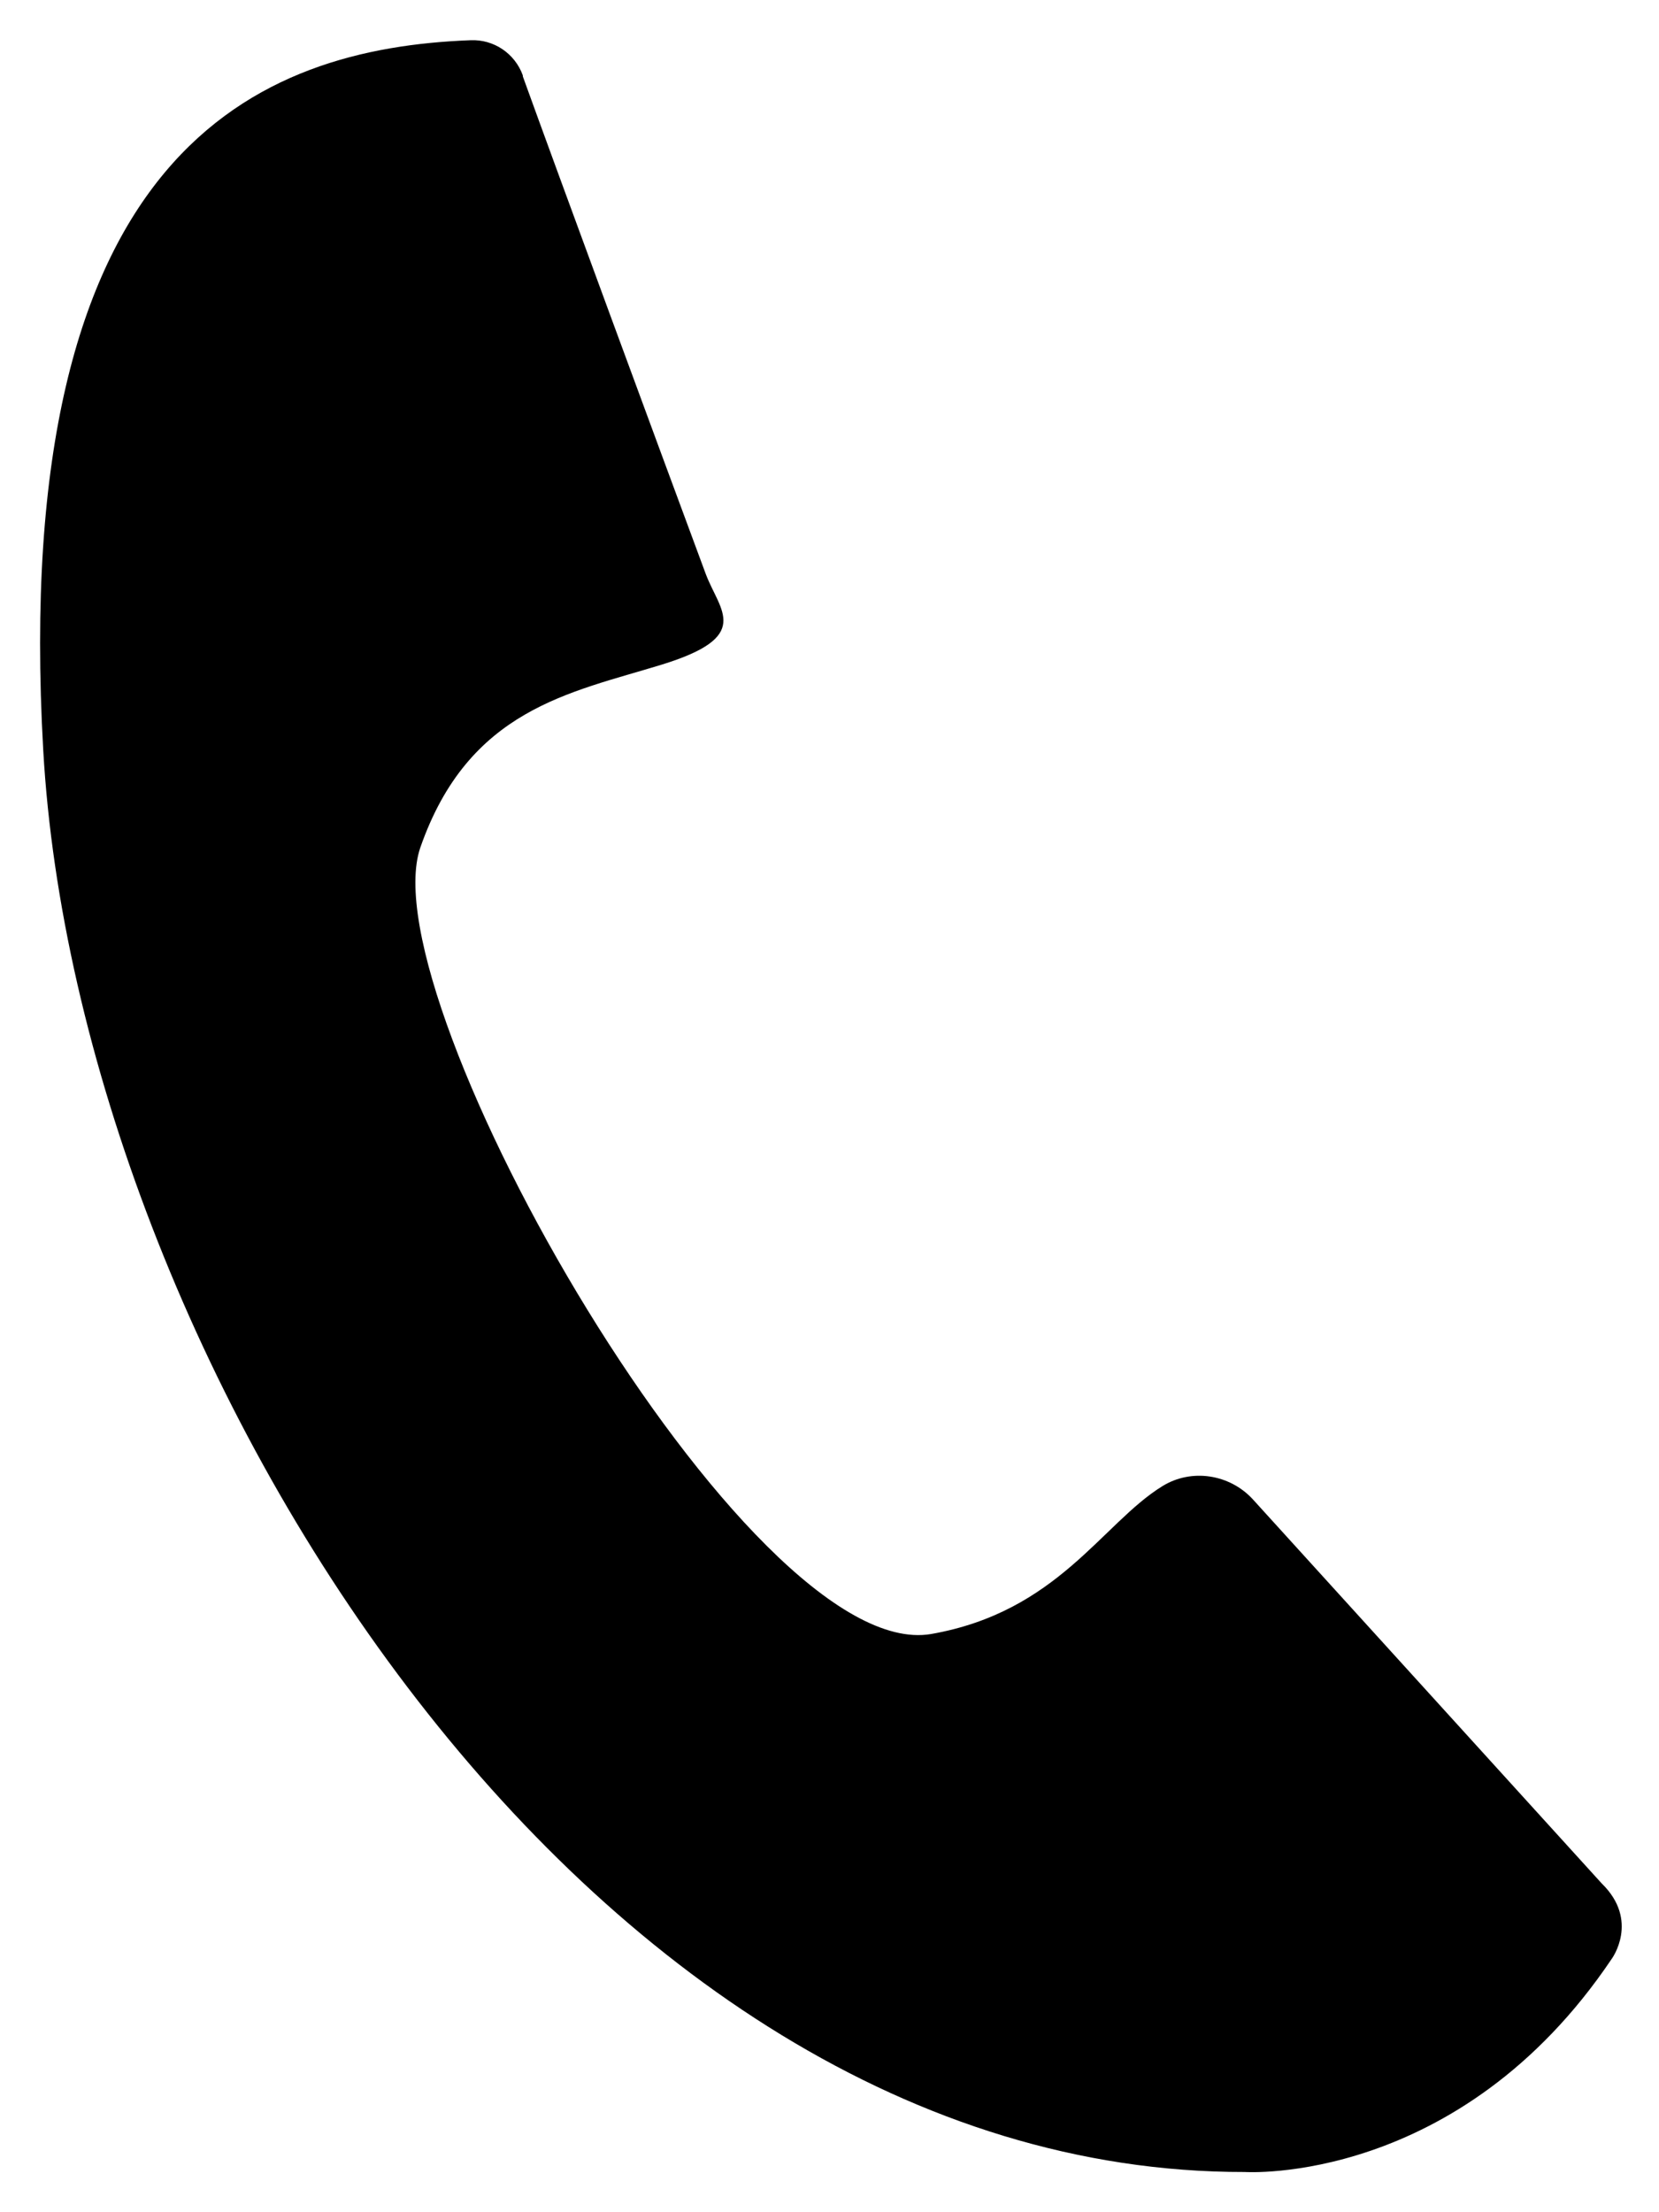
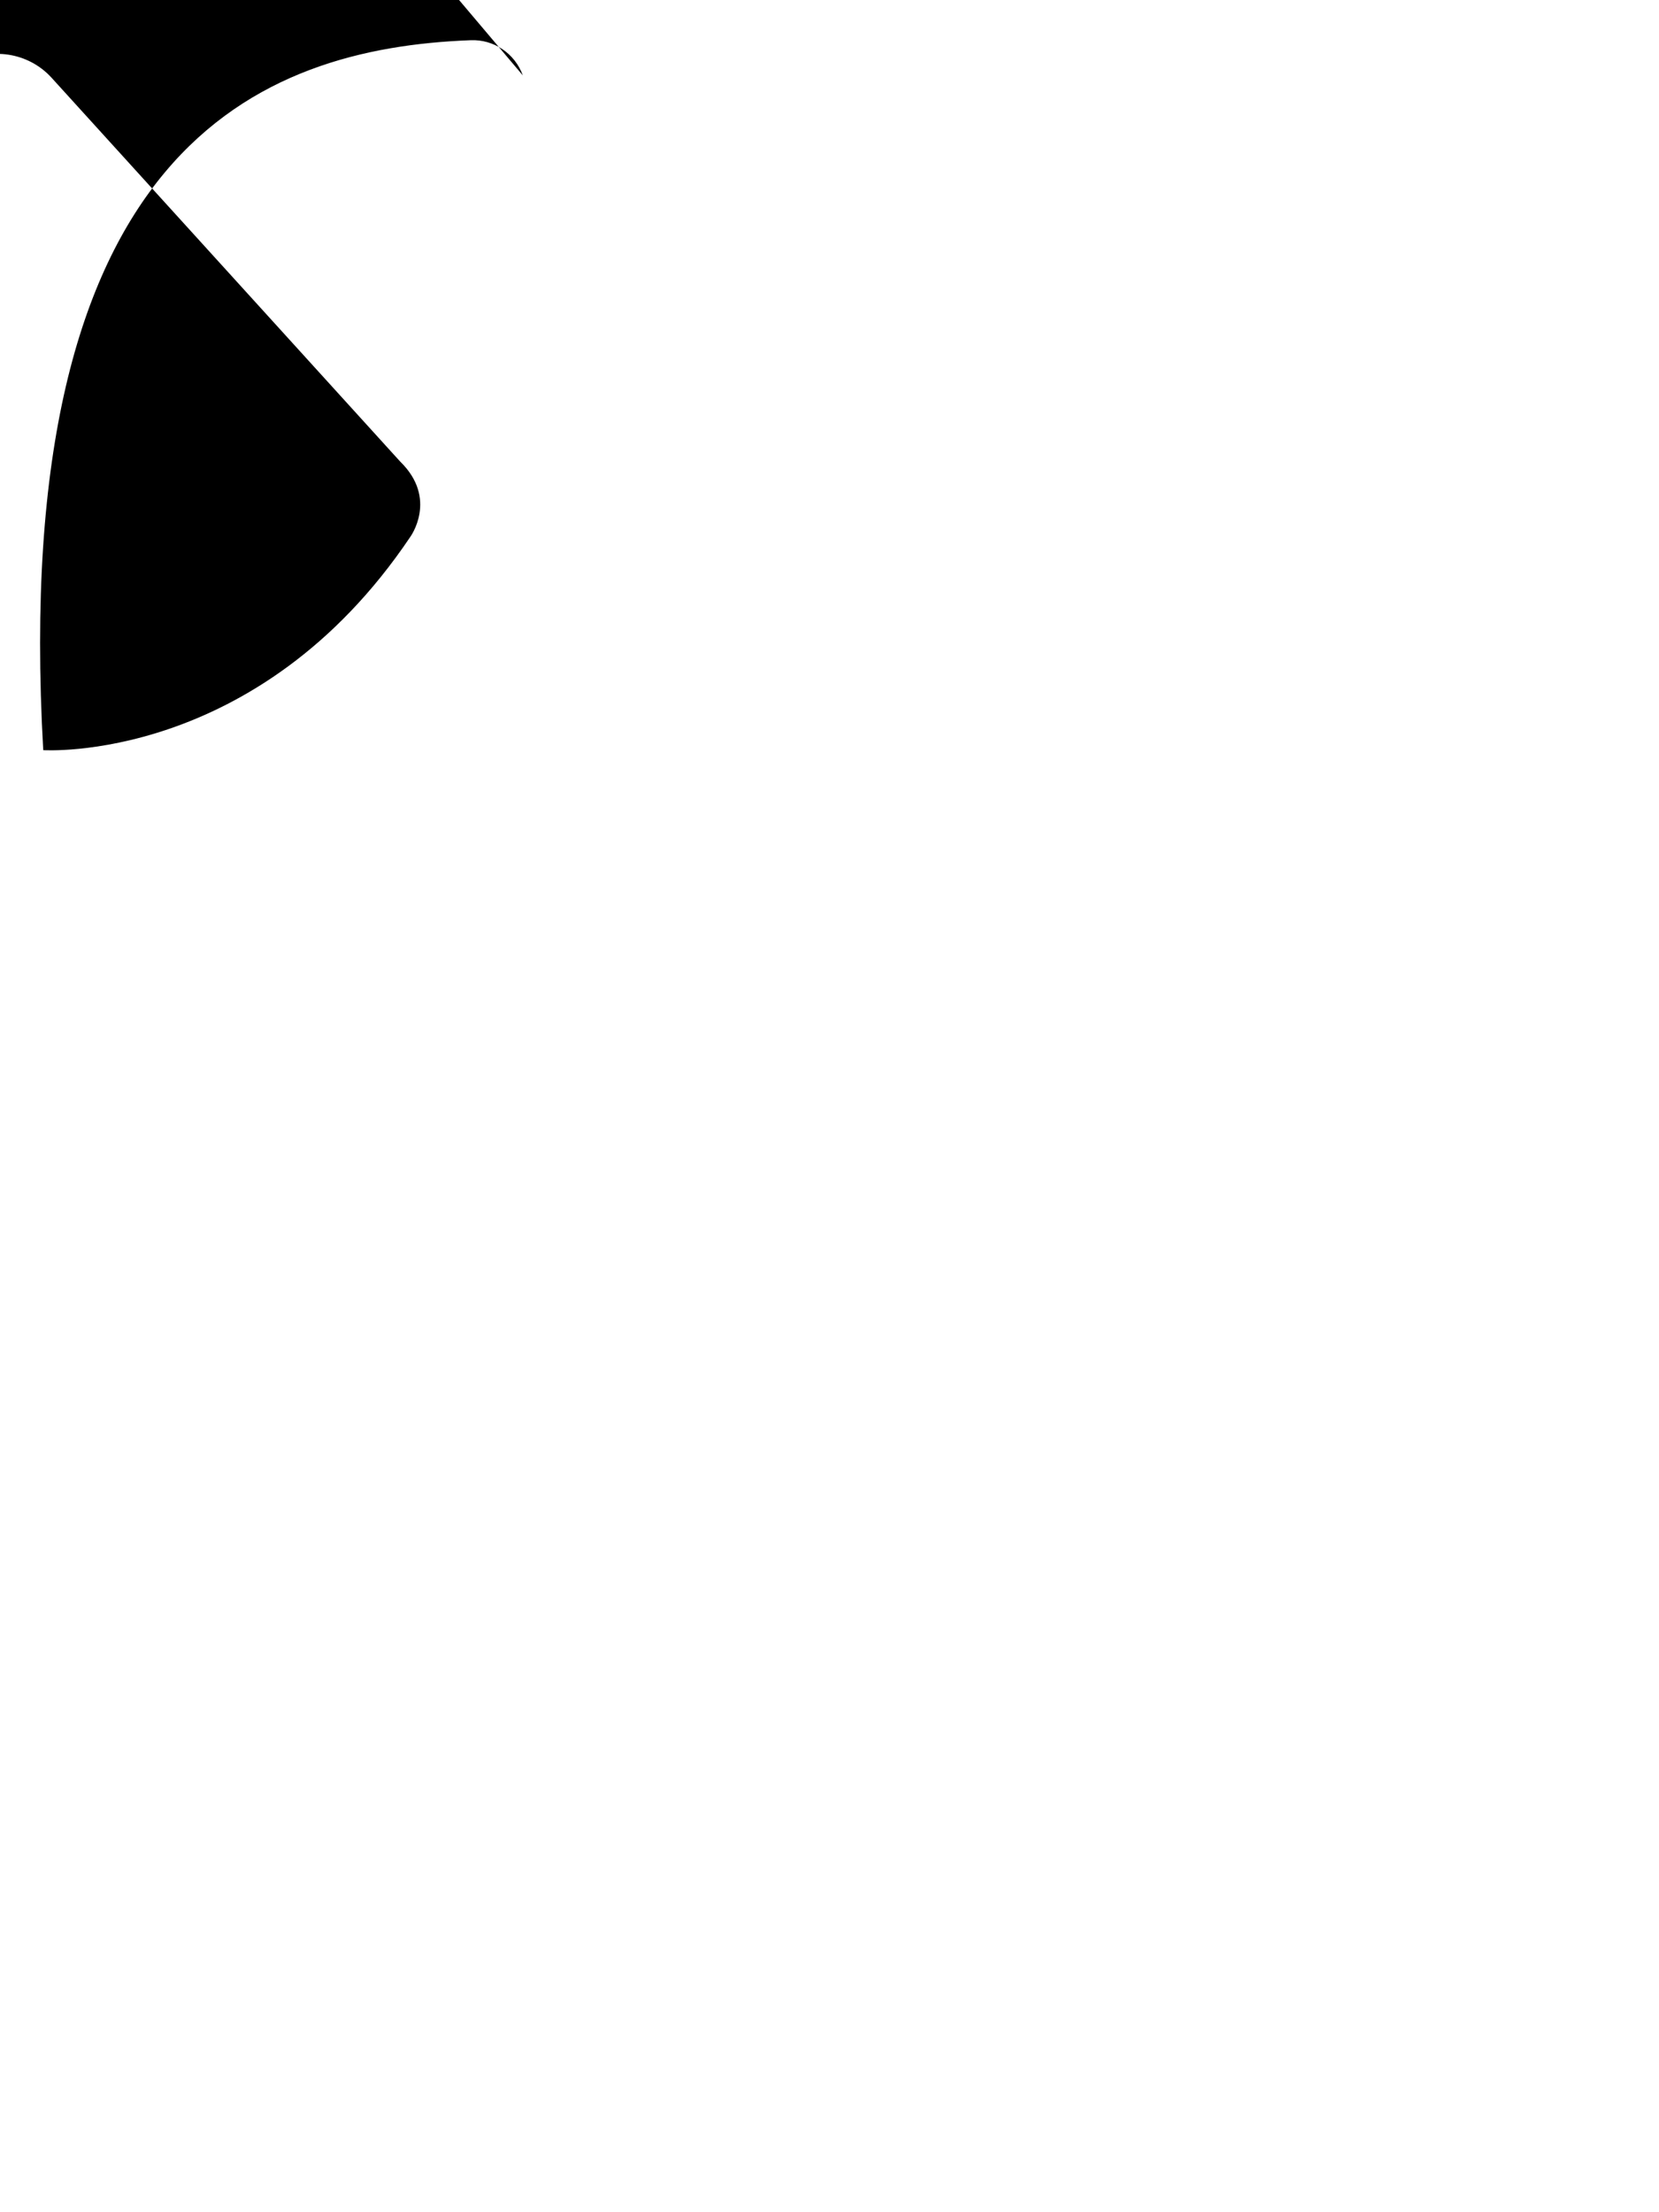
<svg xmlns="http://www.w3.org/2000/svg" id="_レイヤー_2" data-name="レイヤー 2" version="1.1" viewBox="0 0 165 220">
  <defs>
    <style>
      .cls-1 {
        fill: #000;
        stroke-width: 0px;
      }
    </style>
  </defs>
-   <path class="cls-1" d="M52,7.5c-.8-2.2-2.9-3.6-5.2-3.5C25.8,4.8.9,14.7,4.3,74.6s53.4,141.5,119.5,141.4c0,0,21.3,1.4,36.5-21.2,0,0,2.8-3.8-1-7.5l-34.7-38.2c-2.3-2.5-6.1-3.1-9-1.3-6,3.7-10.4,12.5-23,14.7-18.2,3.1-56-63-50.8-78.2,4.8-13.8,14.9-15.4,24-18.2s5.8-5.3,4.4-9c-4.6-12.4-14.7-39.8-18.2-49.5Z" />
+   <path class="cls-1" d="M52,7.5c-.8-2.2-2.9-3.6-5.2-3.5C25.8,4.8.9,14.7,4.3,74.6c0,0,21.3,1.4,36.5-21.2,0,0,2.8-3.8-1-7.5l-34.7-38.2c-2.3-2.5-6.1-3.1-9-1.3-6,3.7-10.4,12.5-23,14.7-18.2,3.1-56-63-50.8-78.2,4.8-13.8,14.9-15.4,24-18.2s5.8-5.3,4.4-9c-4.6-12.4-14.7-39.8-18.2-49.5Z" />
</svg>